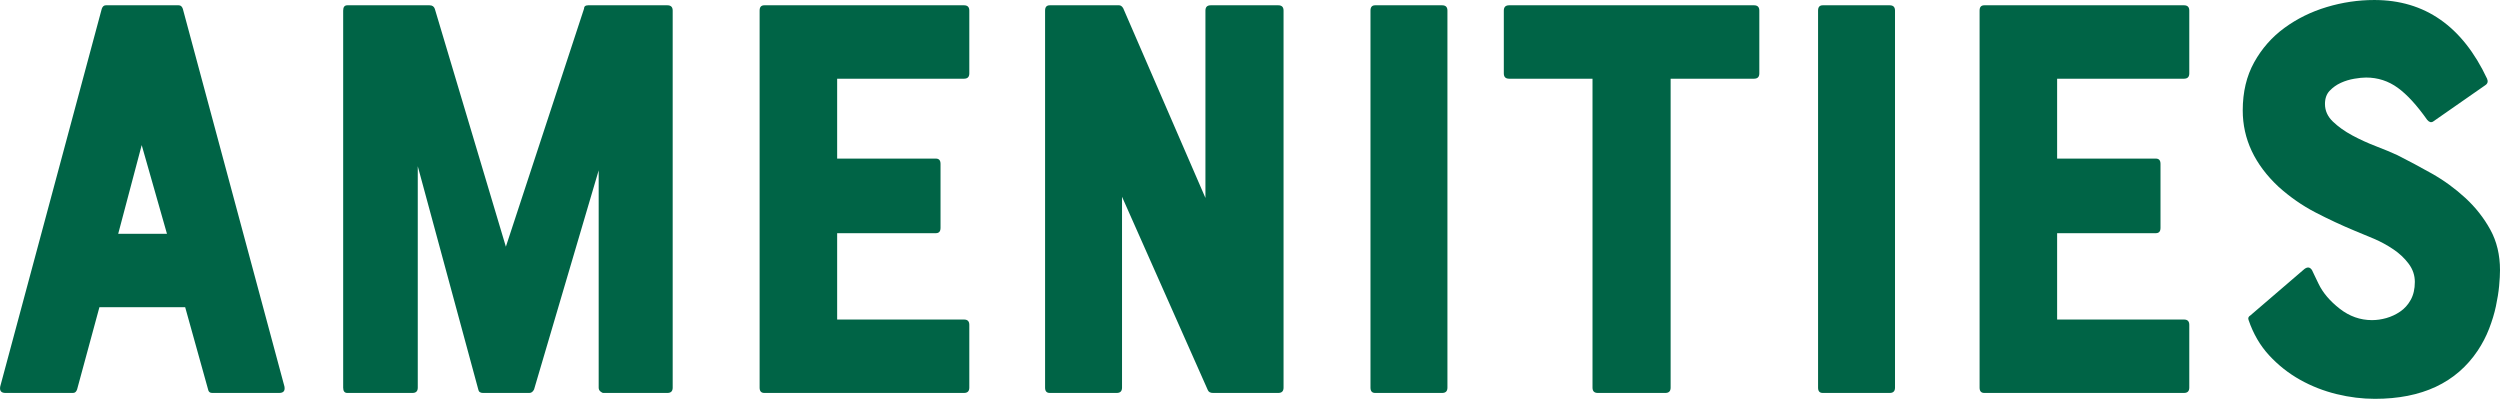
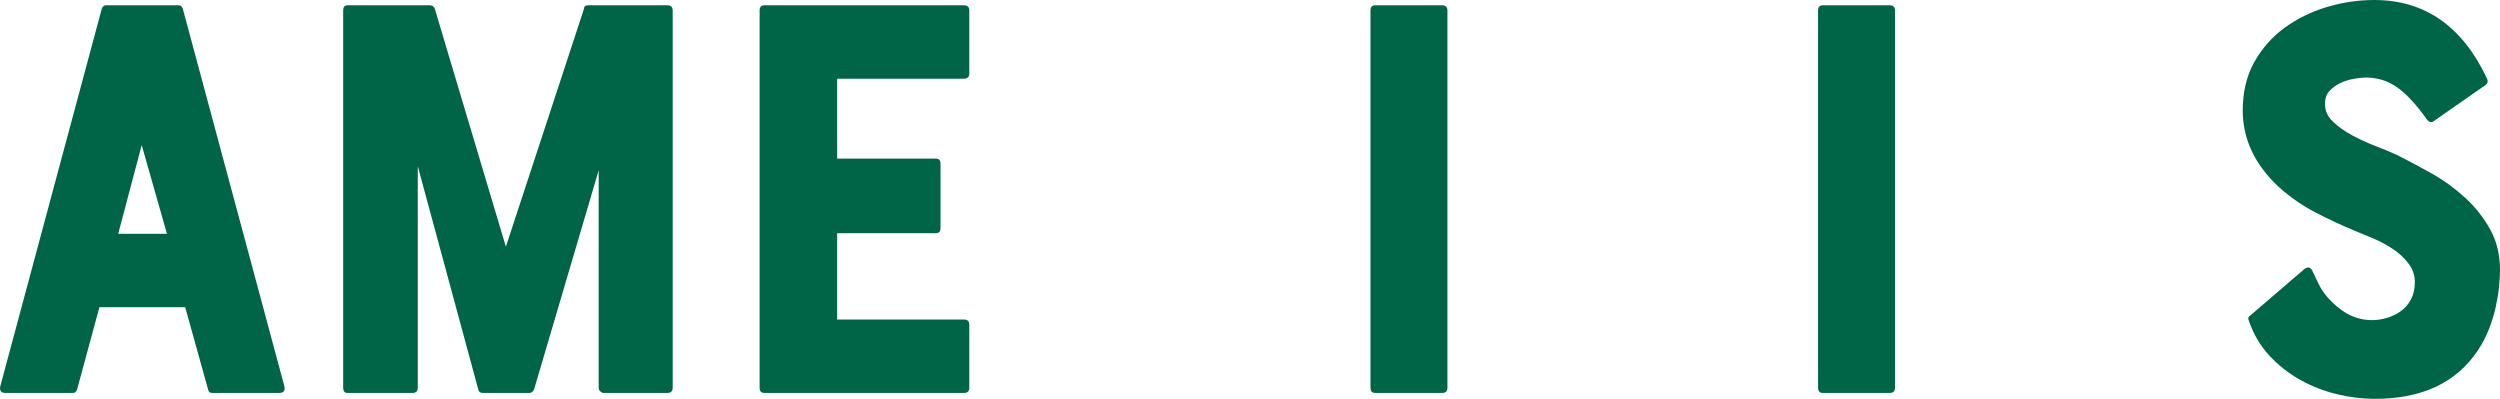
<svg xmlns="http://www.w3.org/2000/svg" id="_レイヤー_2" viewBox="0 0 340.5 54.32">
  <defs>
    <style>.cls-1{fill:#006446;}</style>
  </defs>
  <g id="design">
    <path class="cls-1" d="m13.86,1.2c.11-.32.29-.48.56-.48h9.92c.27,0,.45.16.56.48l13.84,51.44c.11.59-.13.88-.72.88h-9.12c-.32,0-.51-.16-.56-.48l-3.12-11.2h-11.68l-3.04,11.2c-.11.32-.29.48-.56.48H.75c-.59,0-.83-.29-.72-.88L13.86,1.2Zm8.88,30.64l-3.44-12.08-3.2,12.08h6.64Z" />
    <path class="cls-1" d="m91.62,1.44v51.36c0,.48-.24.72-.72.72h-8.72c-.11,0-.24-.07-.4-.2-.16-.13-.24-.31-.24-.52v-29.6l-8.8,29.84c-.16.32-.37.48-.64.48h-6.32c-.37,0-.59-.16-.64-.48l-8.24-30.4v30.16c0,.48-.24.72-.72.72h-8.88c-.37,0-.56-.24-.56-.72V1.44c0-.48.19-.72.56-.72h11.2c.37,0,.61.16.72.48l9.68,32.4L79.54,1.2c0-.32.19-.48.56-.48h10.8c.48,0,.72.24.72.72Z" />
    <path class="cls-1" d="m103.46,52.8V1.44c0-.48.21-.72.64-.72h27.2c.48,0,.72.24.72.72v8.56c0,.48-.24.72-.72.72h-17.28v10.88h13.44c.43,0,.64.24.64.72v8.72c0,.48-.21.72-.64.72h-13.44v11.76h17.28c.48,0,.72.24.72.72v8.56c0,.48-.24.72-.72.72h-27.2c-.43,0-.64-.24-.64-.72Z" />
-     <path class="cls-1" d="m164.9.72h9.2c.48,0,.72.24.72.72v51.36c0,.48-.24.72-.72.72h-8.88c-.37,0-.61-.13-.72-.4l-11.68-26.32v26c0,.48-.24.72-.72.72h-9.12c-.43,0-.64-.24-.64-.72V1.44c0-.48.21-.72.64-.72h9.44c.21,0,.4.13.56.4l11.2,25.84V1.44c0-.48.24-.72.72-.72Z" />
    <path class="cls-1" d="m186.66,52.8V1.44c0-.48.21-.72.64-.72h9.12c.48,0,.72.24.72.72v51.36c0,.48-.24.72-.72.72h-9.12c-.43,0-.64-.24-.64-.72Z" />
-     <path class="cls-1" d="m204.82,10V1.44c0-.48.24-.72.72-.72h33.36c.48,0,.72.24.72.72v8.56c0,.48-.24.72-.72.72h-11.36v42.08c0,.48-.24.72-.72.72h-9.2c-.48,0-.72-.24-.72-.72V10.72h-11.36c-.48,0-.72-.24-.72-.72Z" />
    <path class="cls-1" d="m247.62,52.8V1.44c0-.48.21-.72.64-.72h9.12c.48,0,.72.24.72.72v51.36c0,.48-.24.72-.72.72h-9.12c-.43,0-.64-.24-.64-.72Z" />
-     <path class="cls-1" d="m269.62,52.8V1.44c0-.48.21-.72.64-.72h27.2c.48,0,.72.24.72.72v8.56c0,.48-.24.72-.72.72h-17.28v10.88h13.44c.43,0,.64.24.64.72v8.72c0,.48-.21.72-.64.72h-13.44v11.76h17.28c.48,0,.72.24.72.72v8.56c0,.48-.24.72-.72.72h-27.2c-.43,0-.64-.24-.64-.72Z" />
    <path class="cls-1" d="m326.5,21.12c1.49.75,3.07,1.59,4.72,2.52,1.65.93,3.17,2.04,4.56,3.32,1.39,1.28,2.52,2.72,3.4,4.32s1.32,3.44,1.32,5.52c0,.59-.04,1.31-.12,2.16-.08.85-.23,1.77-.44,2.76-.21.99-.52,2-.92,3.04s-.92,2.04-1.56,3c-2.93,4.37-7.6,6.56-14,6.56-1.71,0-3.44-.21-5.2-.64-1.76-.43-3.43-1.08-5-1.96-1.57-.88-2.97-1.99-4.2-3.32-1.23-1.33-2.16-2.93-2.8-4.8-.11-.27-.03-.48.24-.64l7.36-6.32c.43-.32.77-.27,1.04.16.11.21.23.47.36.76.13.29.31.65.52,1.08.59,1.23,1.55,2.36,2.88,3.4s2.8,1.56,4.4,1.56c.64,0,1.29-.09,1.96-.28.67-.19,1.29-.48,1.88-.88.59-.4,1.07-.93,1.44-1.6.37-.67.56-1.48.56-2.44,0-.91-.28-1.73-.84-2.48-.56-.75-1.25-1.4-2.08-1.96-.83-.56-1.71-1.04-2.64-1.44-.93-.4-1.8-.76-2.6-1.08-1.81-.75-3.61-1.59-5.4-2.52-1.79-.93-3.45-2.09-5-3.48-3.25-3.04-4.88-6.51-4.88-10.4,0-2.51.52-4.69,1.56-6.56,1.04-1.87,2.41-3.43,4.12-4.68,1.71-1.25,3.63-2.2,5.76-2.84,2.13-.64,4.29-.96,6.48-.96,6.88,0,12,3.57,15.36,10.72.16.37.08.67-.24.88l-7.12,4.96c-.27.16-.53.08-.8-.24-1.39-1.97-2.72-3.43-4-4.36-1.28-.93-2.72-1.4-4.32-1.4-.43,0-.96.05-1.6.16-.64.11-1.25.29-1.84.56-.59.27-1.09.63-1.52,1.08-.43.45-.64,1.05-.64,1.8,0,.91.36,1.71,1.08,2.4.72.69,1.6,1.32,2.64,1.88,1.04.56,2.12,1.05,3.24,1.48,1.12.43,2.08.83,2.88,1.2Z" />
  </g>
</svg>